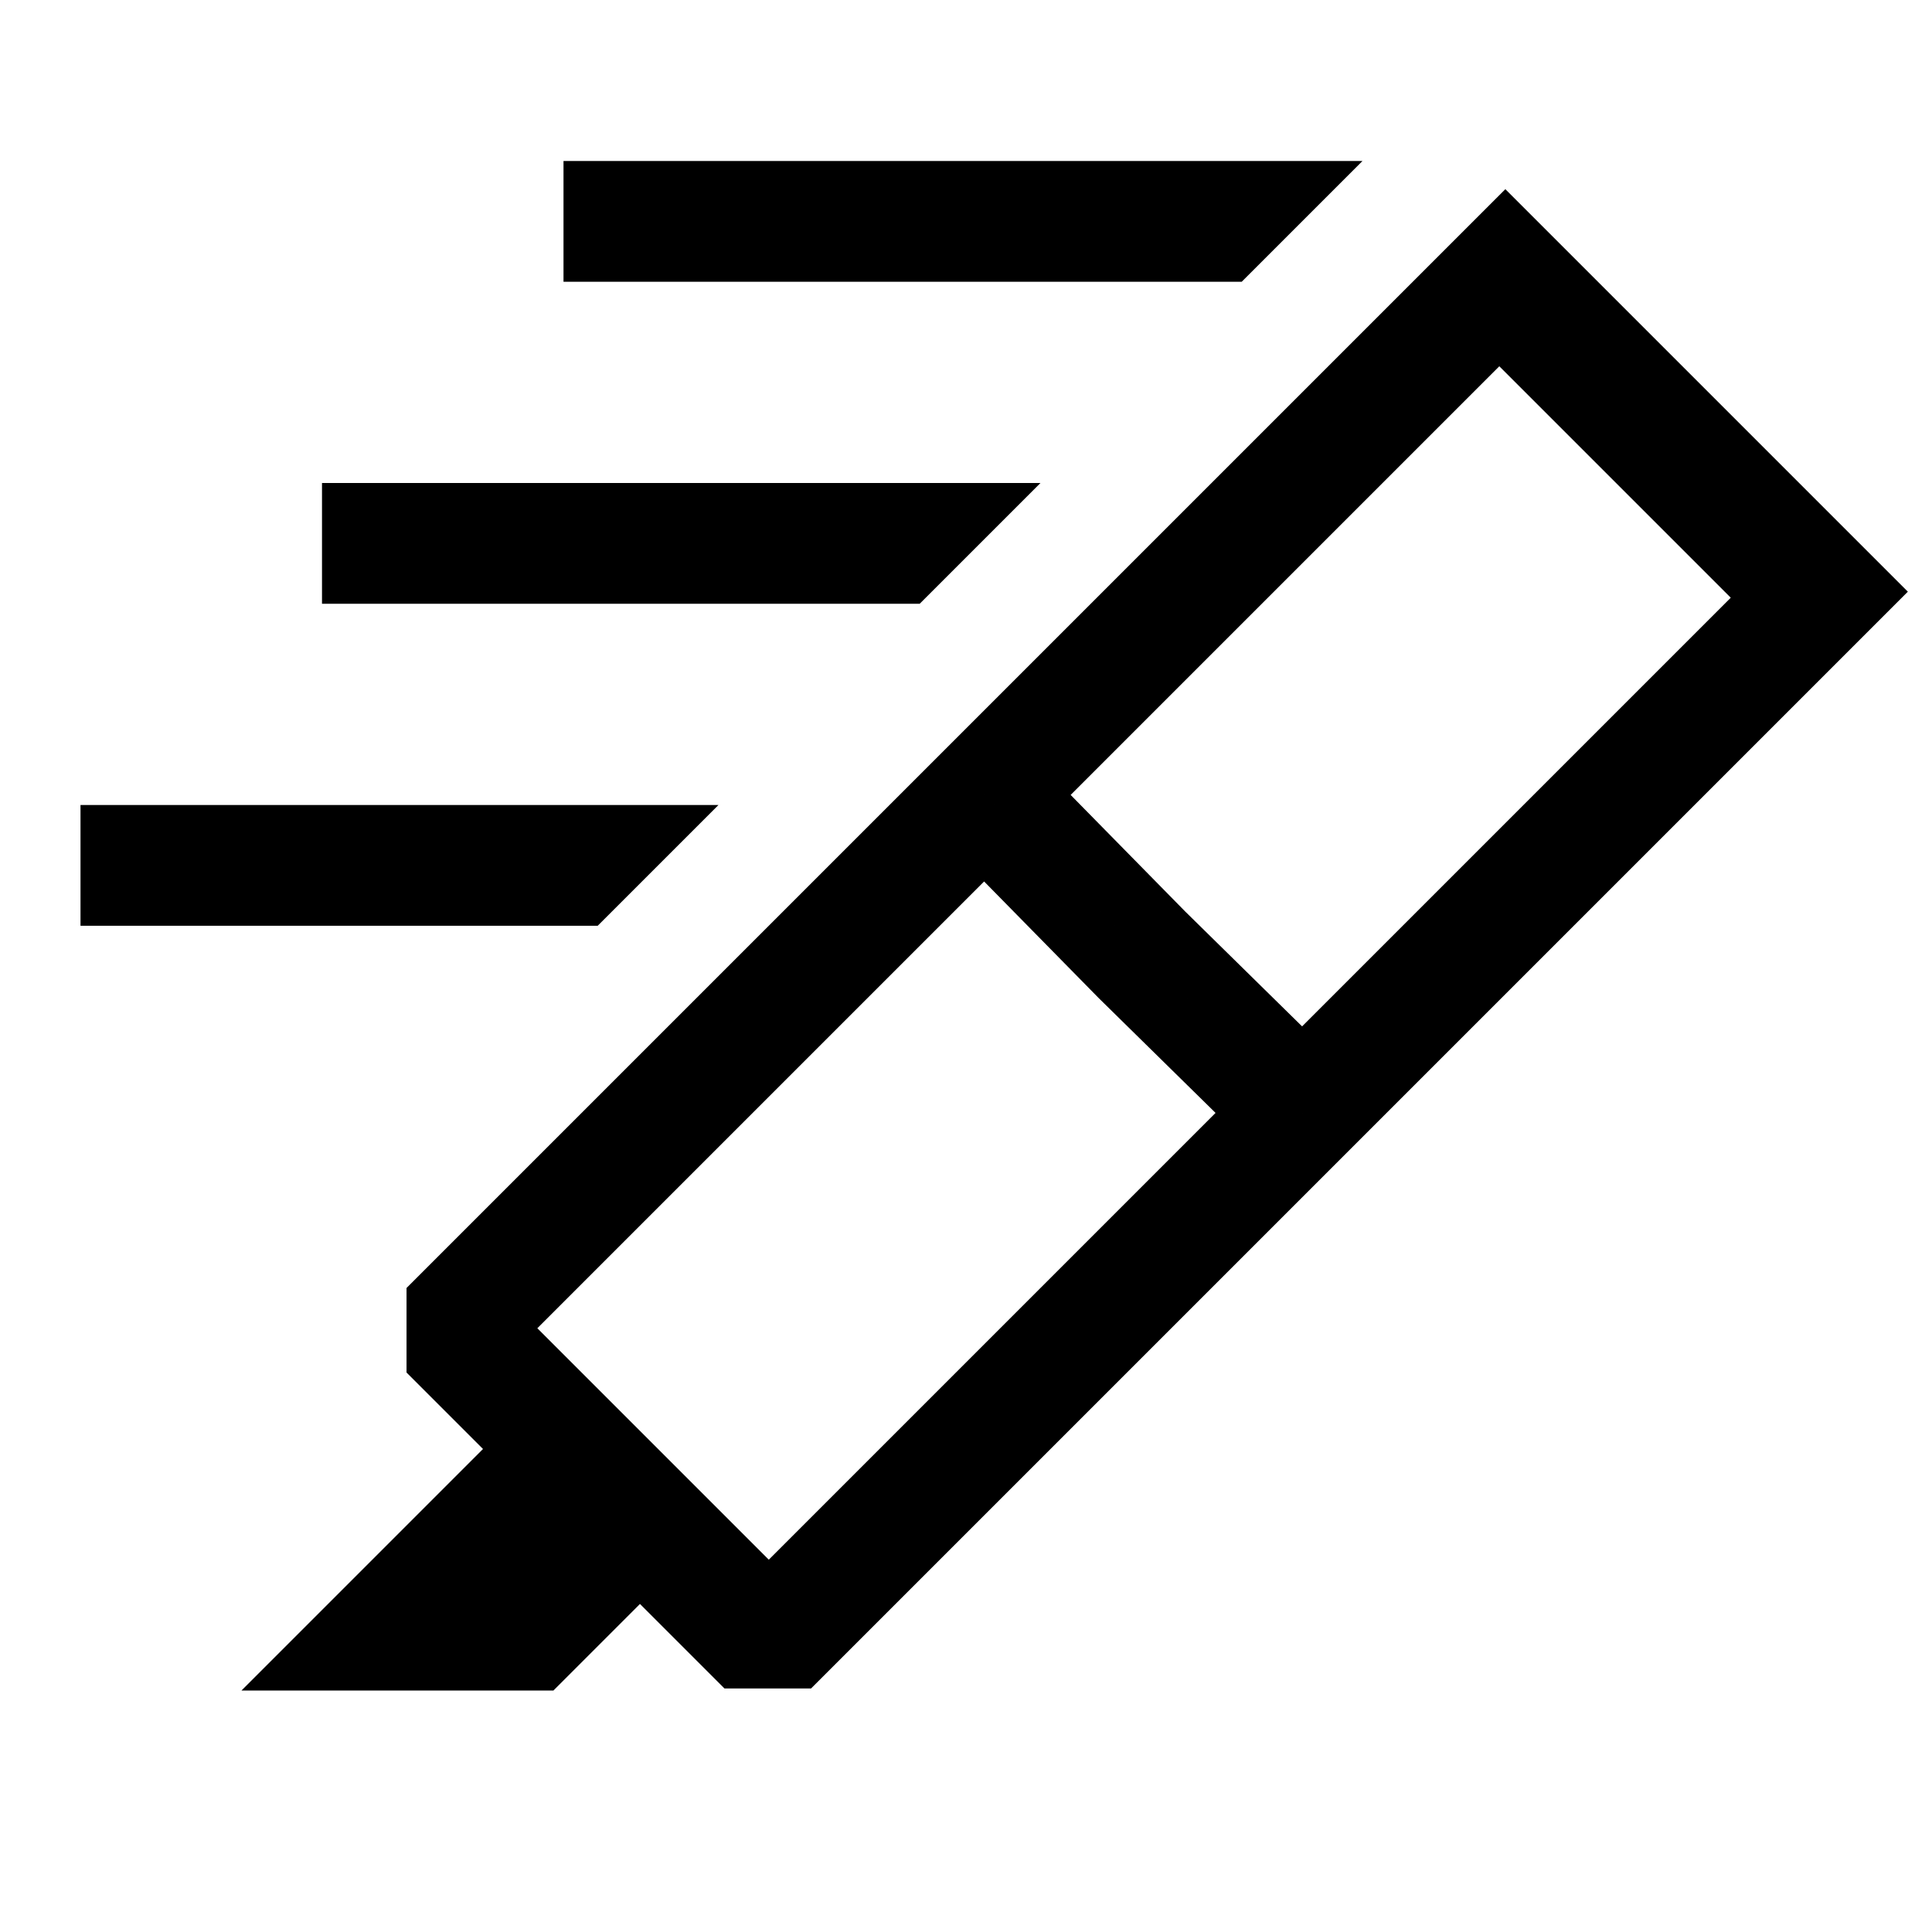
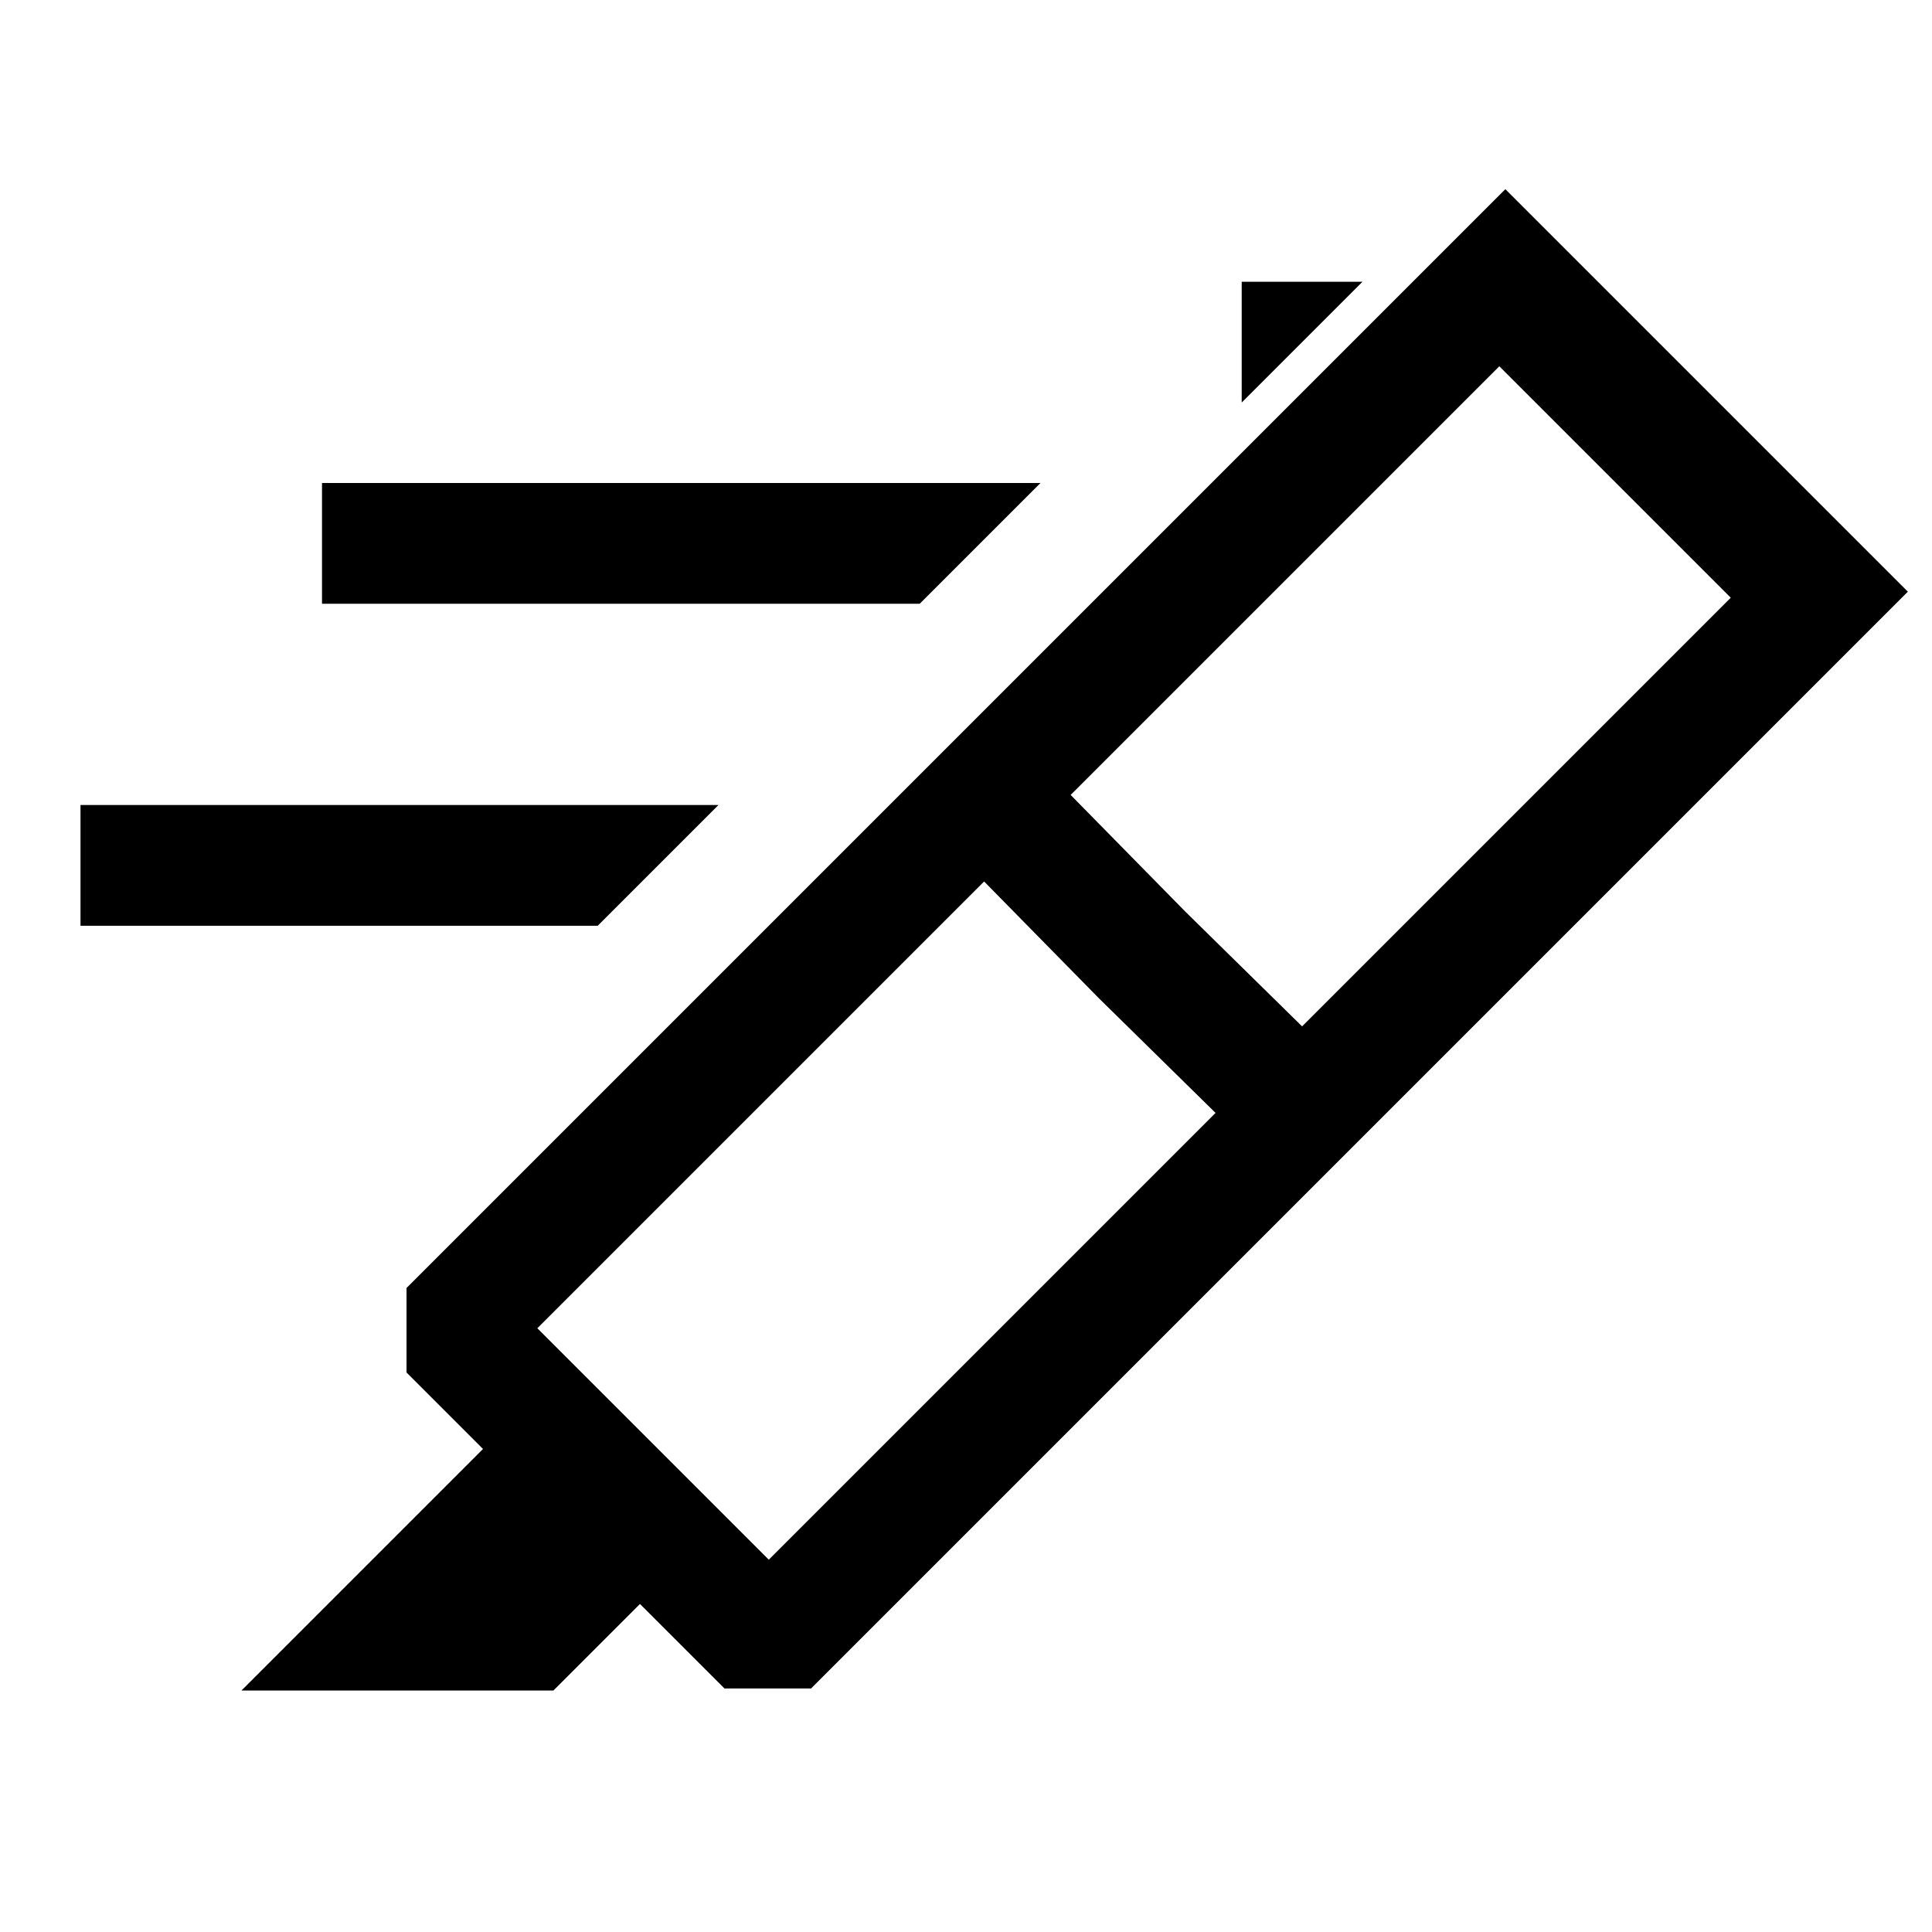
<svg xmlns="http://www.w3.org/2000/svg" width="48" height="48" viewBox="0 -960 960 960">
-   <path d="m604-407-58-57-57-58-222 222 115 115 222-222Zm-72-158 57 58 58 57 213-213-115-115-213 213ZM120-120l120-120-38-38v-42l266-266 200 200-265 265h-43l-42-42-43 43H120Zm348-466 280-280 200 200-280 280-200-200Zm149-234H280v-60h397l-60 60ZM457-660H160v-60h357l-60 60ZM297-500H40v-60h317l-60 60Z" />
+   <path d="m604-407-58-57-57-58-222 222 115 115 222-222Zm-72-158 57 58 58 57 213-213-115-115-213 213ZM120-120l120-120-38-38v-42l266-266 200 200-265 265h-43l-42-42-43 43H120Zm348-466 280-280 200 200-280 280-200-200Zm149-234H280h397l-60 60ZM457-660H160v-60h357l-60 60ZM297-500H40v-60h317l-60 60Z" />
</svg>